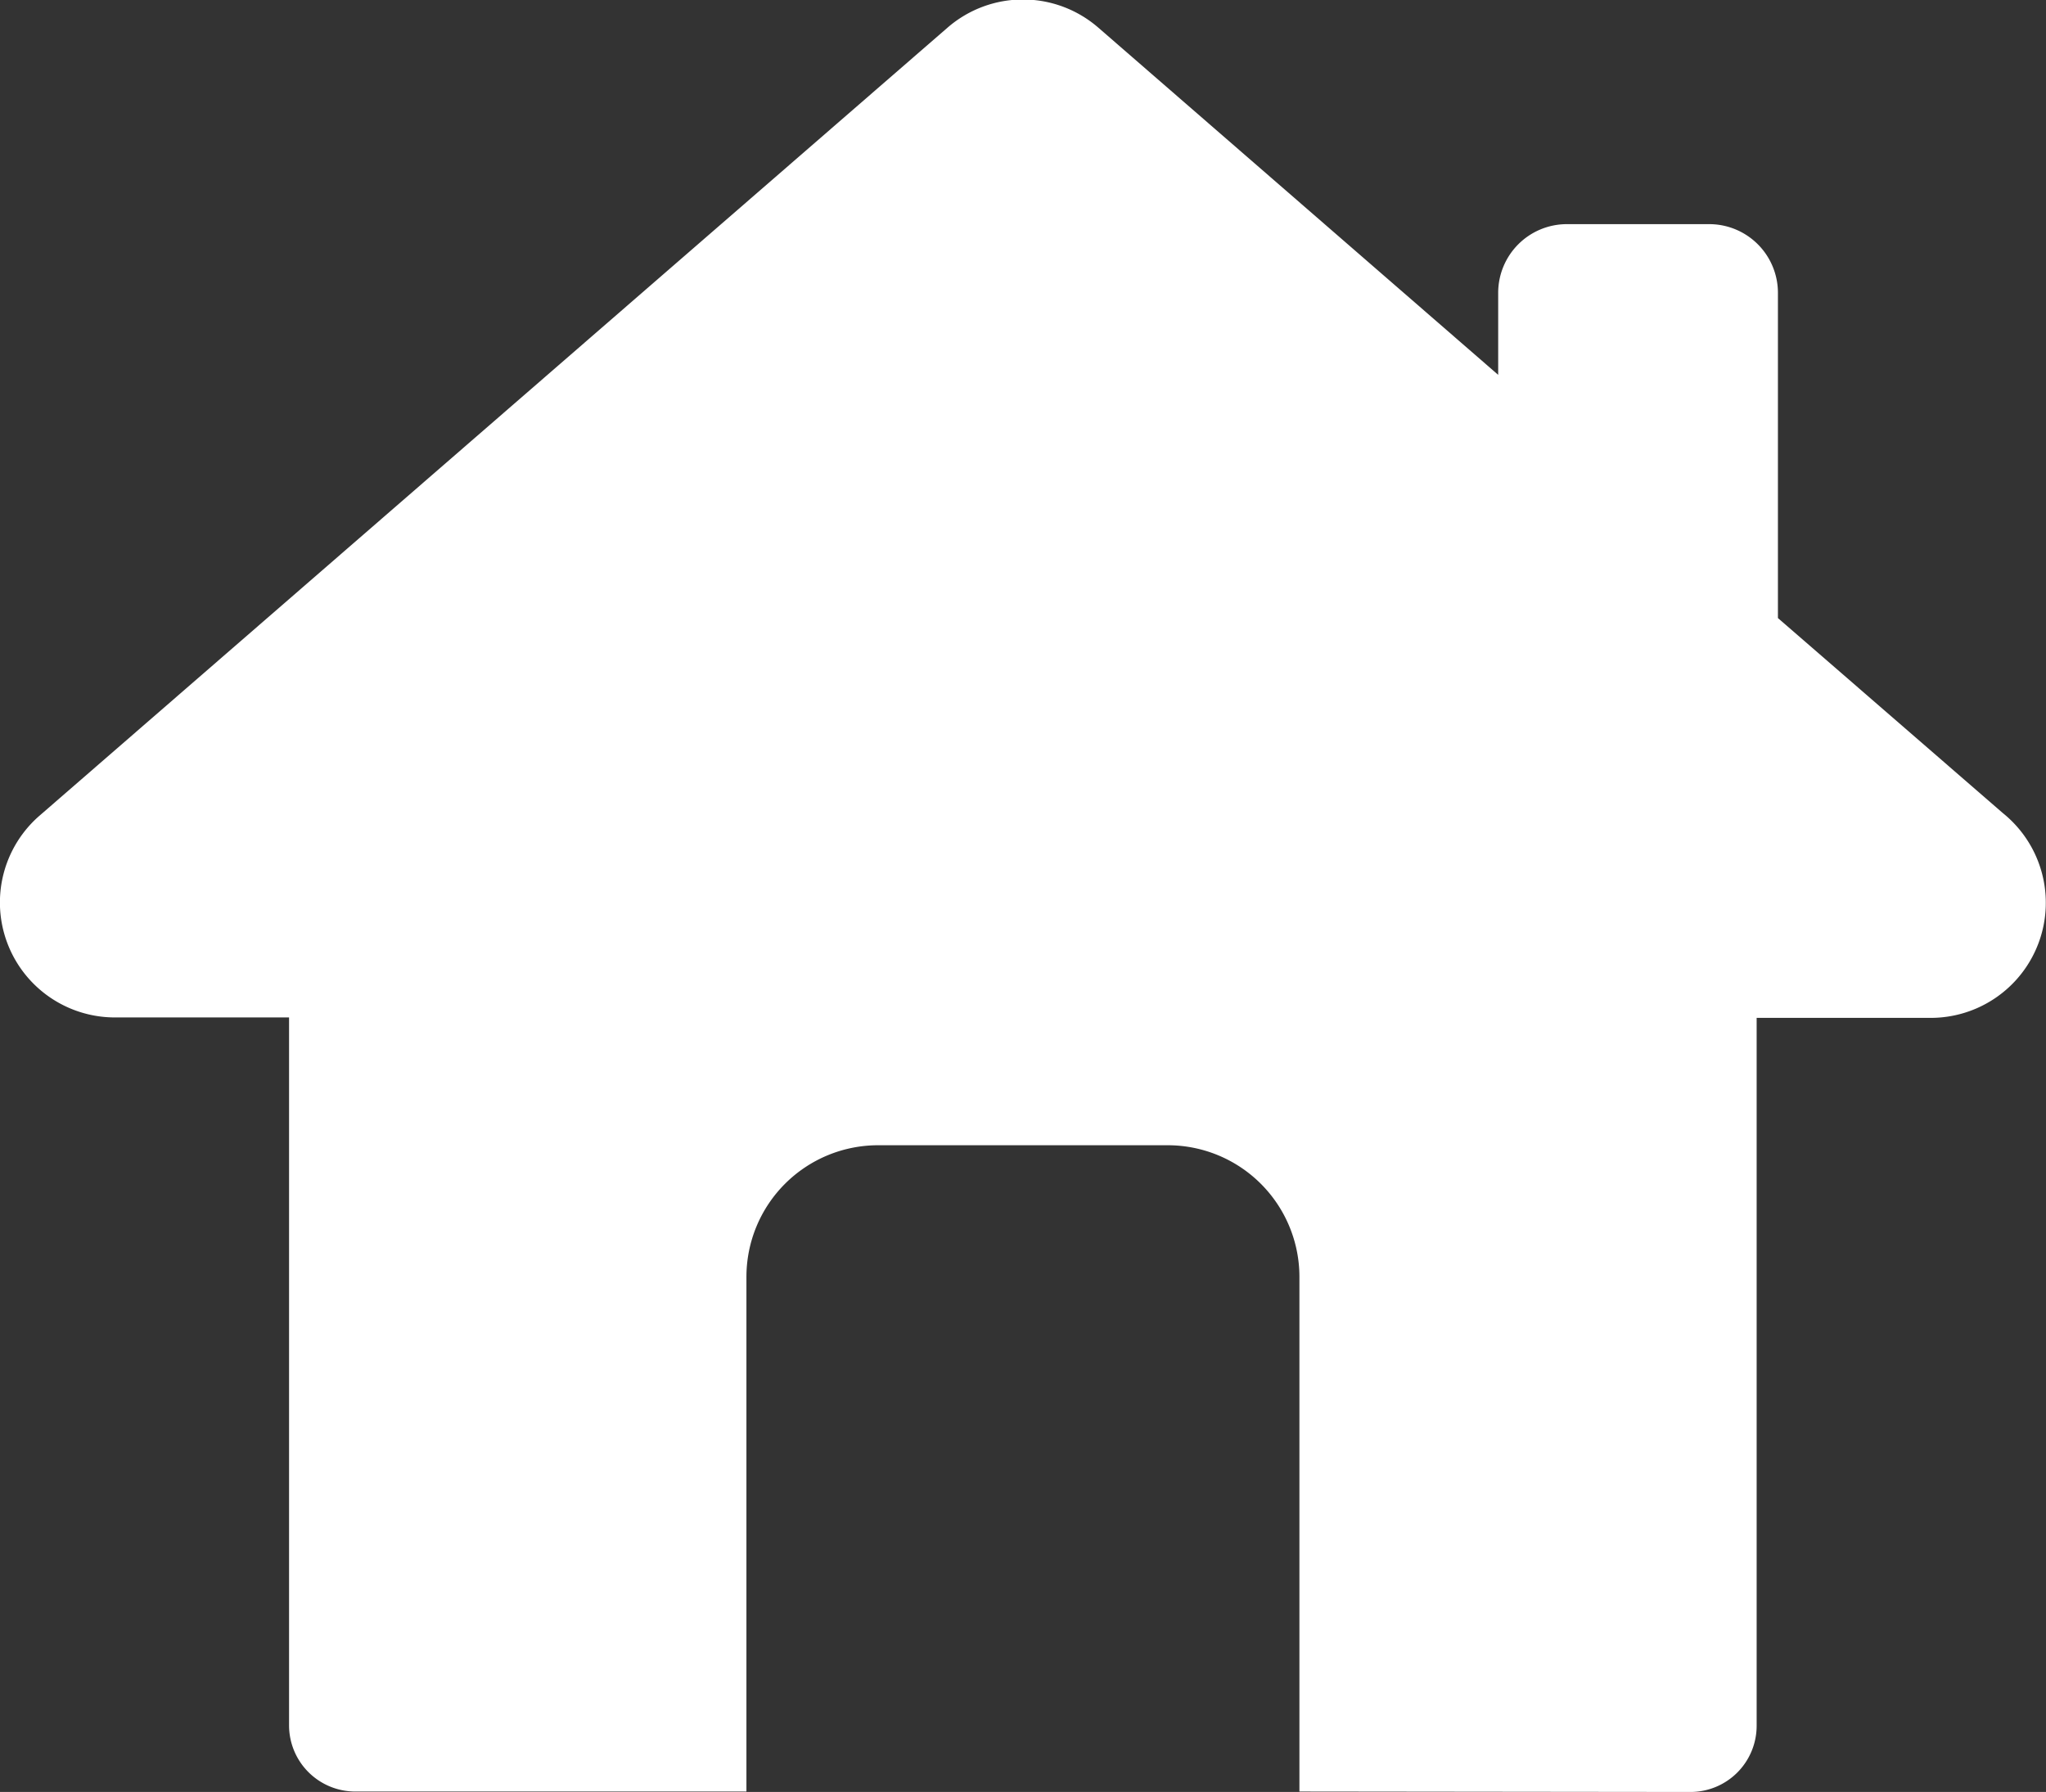
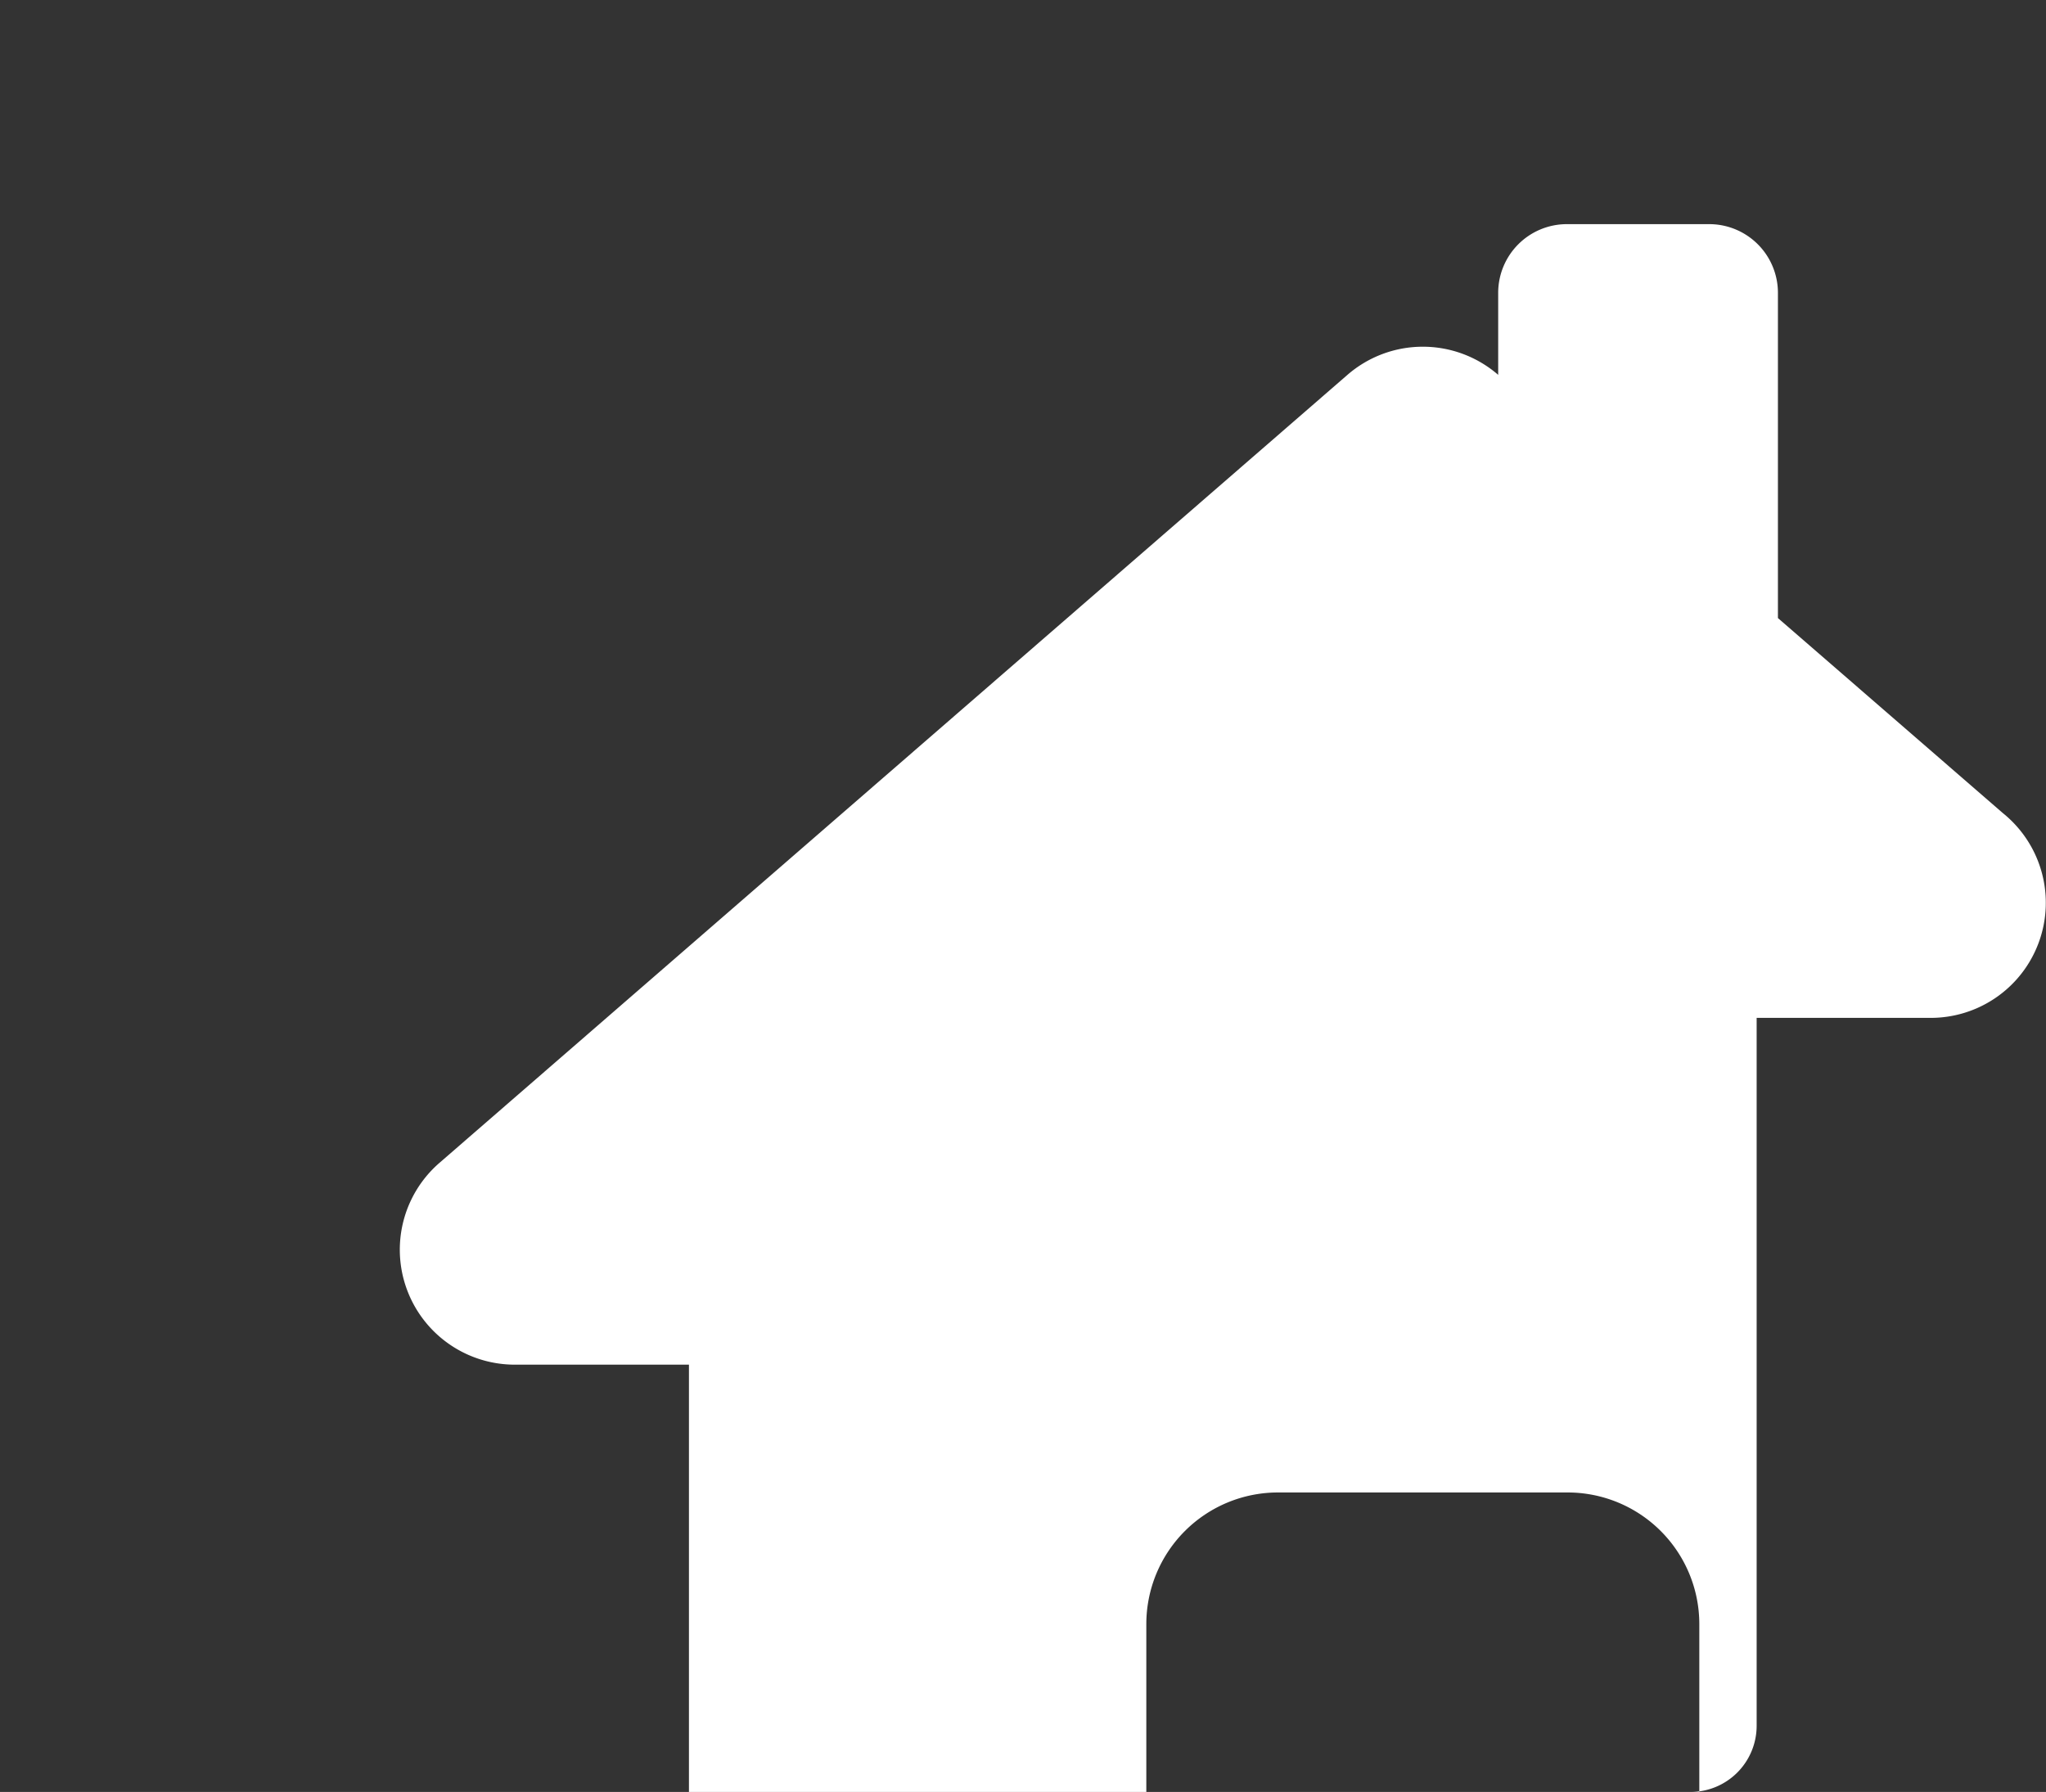
<svg xmlns="http://www.w3.org/2000/svg" width="13.845" height="12.128" viewBox="0 0 13.845 12.128">
  <rect x="0" y="0" width="13.845" height="12.128" fill="#333333" stroke="none" />
-   <path id="Path_3" data-name="Path 3" d="M1111.693,546.231a.448.448,0,0,0,.448-.448v-4.791h1.179a.779.779,0,0,0,.487-1.386l-1.522-1.32v-2.2a.465.465,0,0,0-.465-.466h-.963a.465.465,0,0,0-.465.466v.554l-2.706-2.35a.778.778,0,0,0-1.02,0l-6.144,5.333a.778.778,0,0,0,.51,1.366h1.178v4.791a.448.448,0,0,0,.448.448h2.647v-3.483a.891.891,0,0,1,.891-.891h1.96a.891.891,0,0,1,.891.891v3.483Z" transform="translate(-1100.254 -534.103)" fill="#fff" />
+   <path id="Path_3" data-name="Path 3" d="M1111.693,546.231a.448.448,0,0,0,.448-.448v-4.791h1.179a.779.779,0,0,0,.487-1.386l-1.522-1.32v-2.2a.465.465,0,0,0-.465-.466h-.963a.465.465,0,0,0-.465.466v.554a.778.778,0,0,0-1.02,0l-6.144,5.333a.778.778,0,0,0,.51,1.366h1.178v4.791a.448.448,0,0,0,.448.448h2.647v-3.483a.891.891,0,0,1,.891-.891h1.96a.891.891,0,0,1,.891.891v3.483Z" transform="translate(-1100.254 -534.103)" fill="#fff" />
</svg>